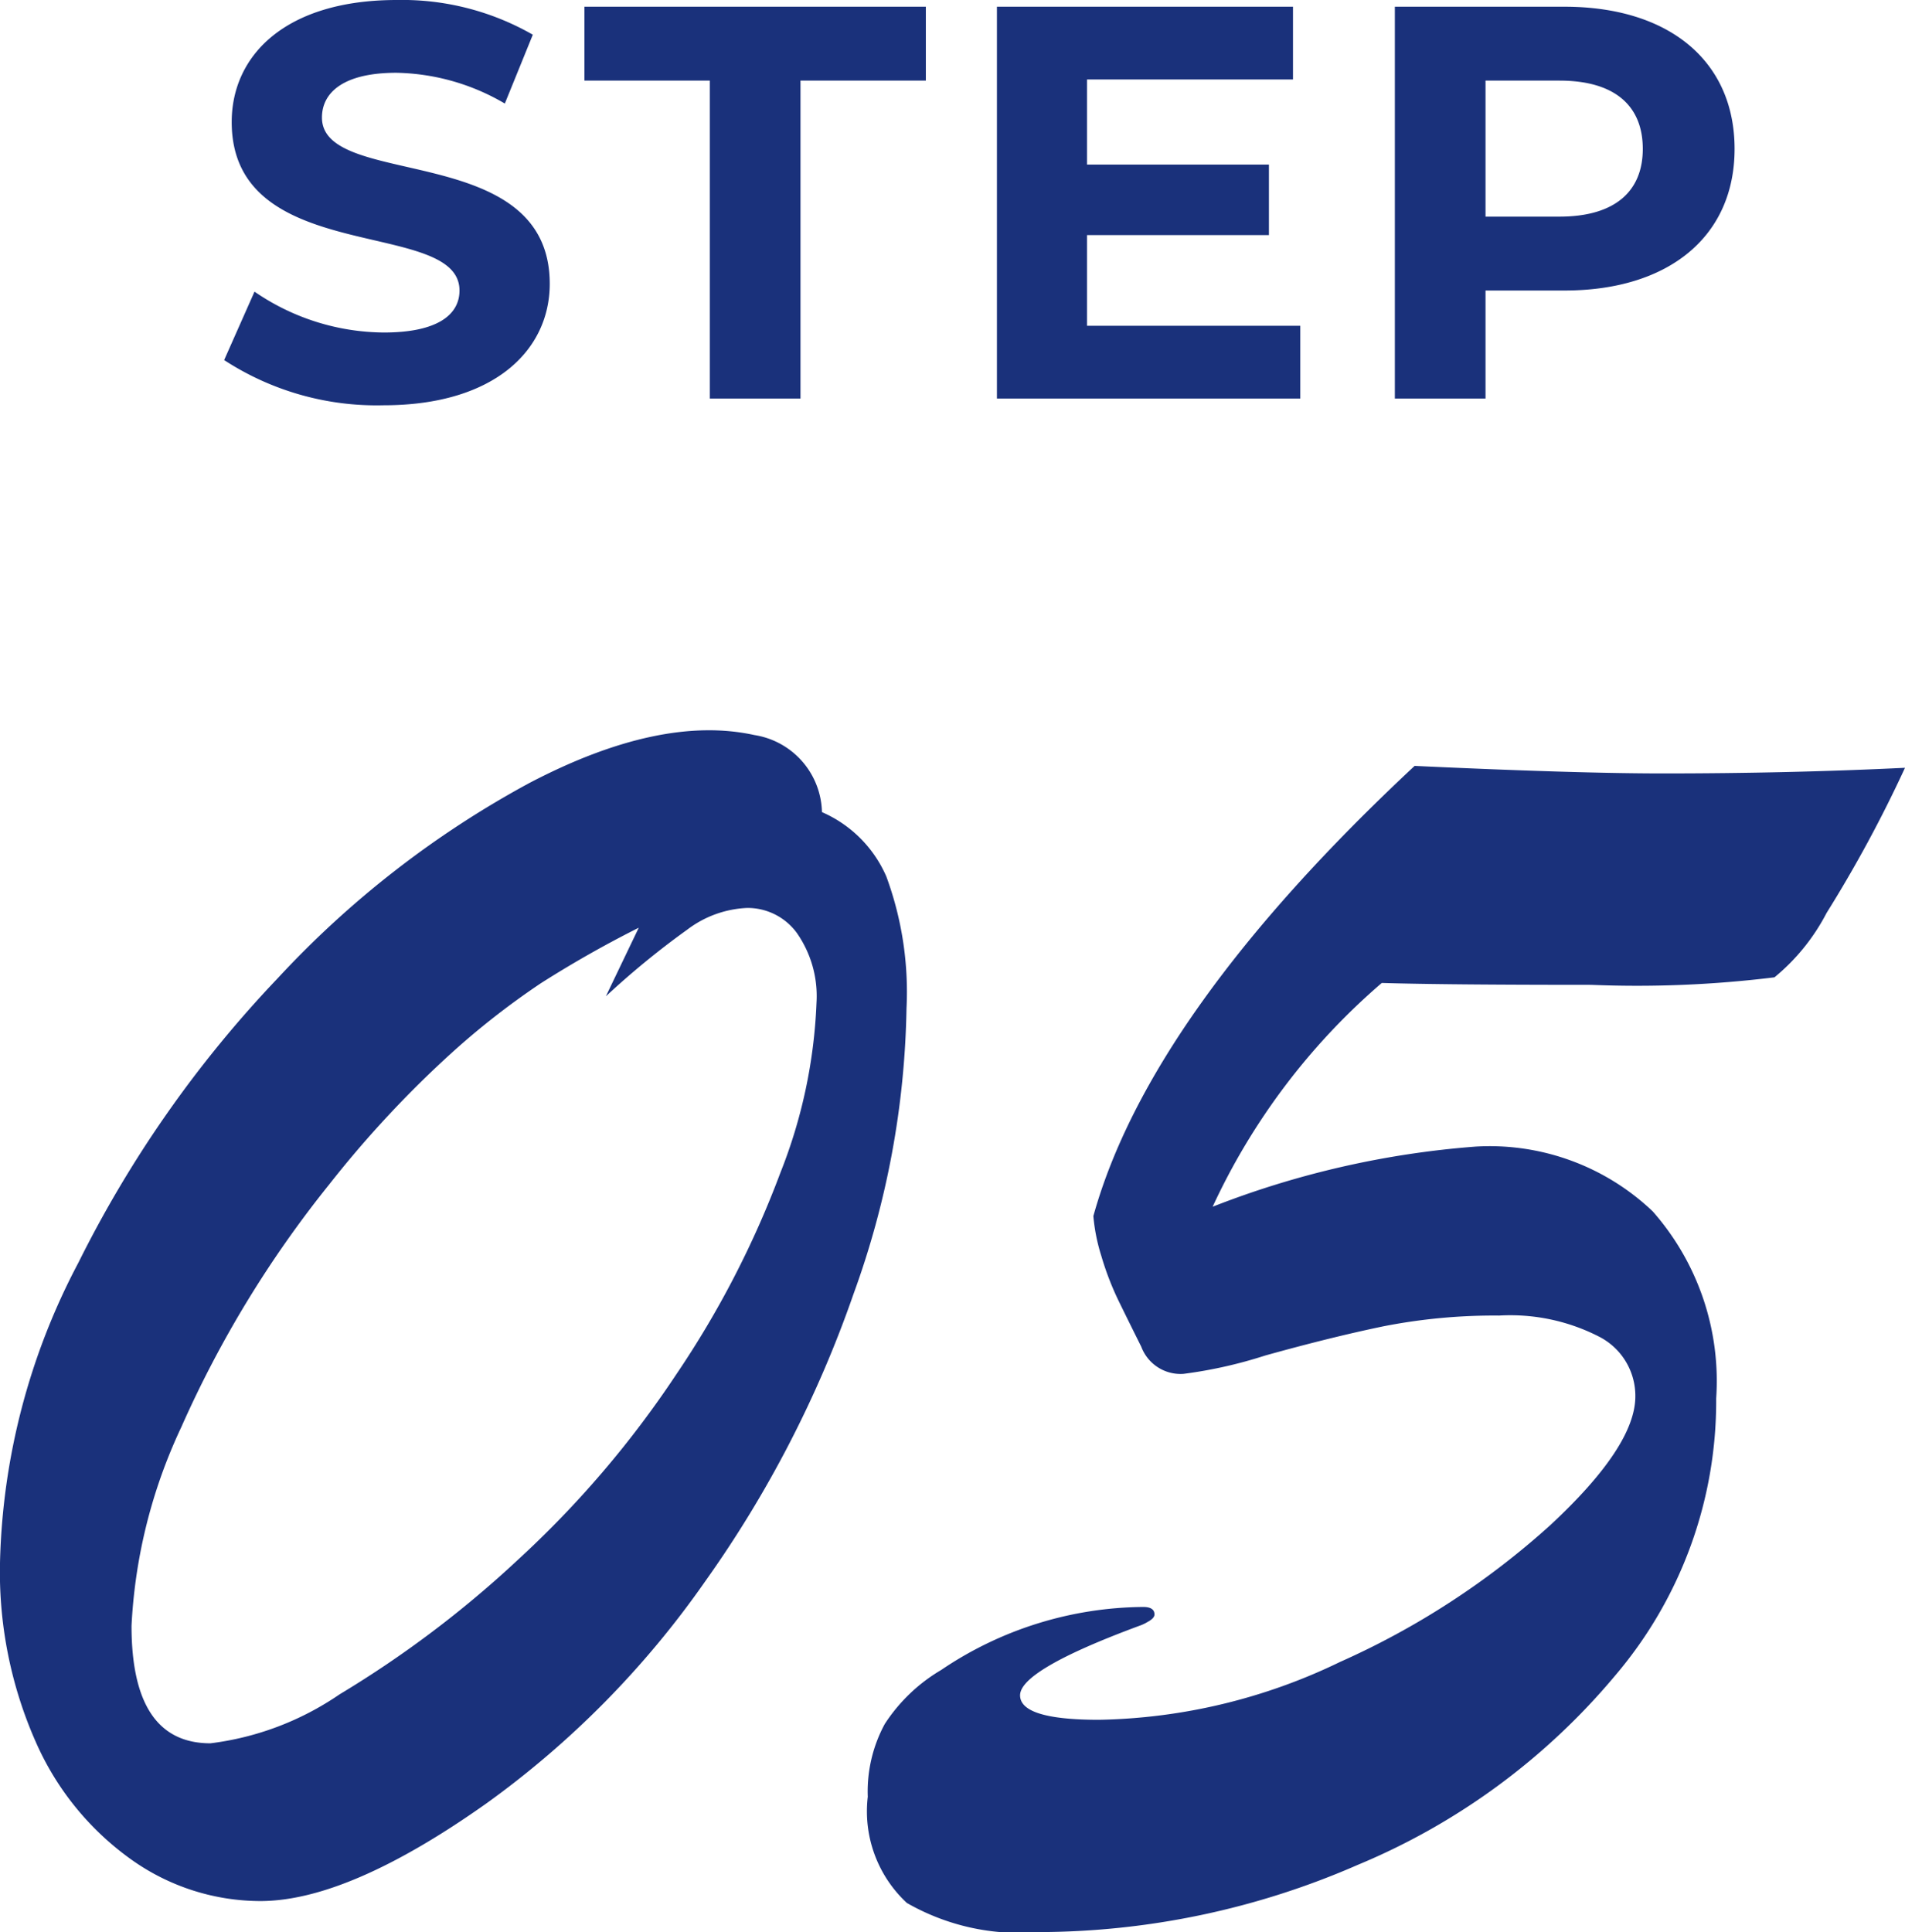
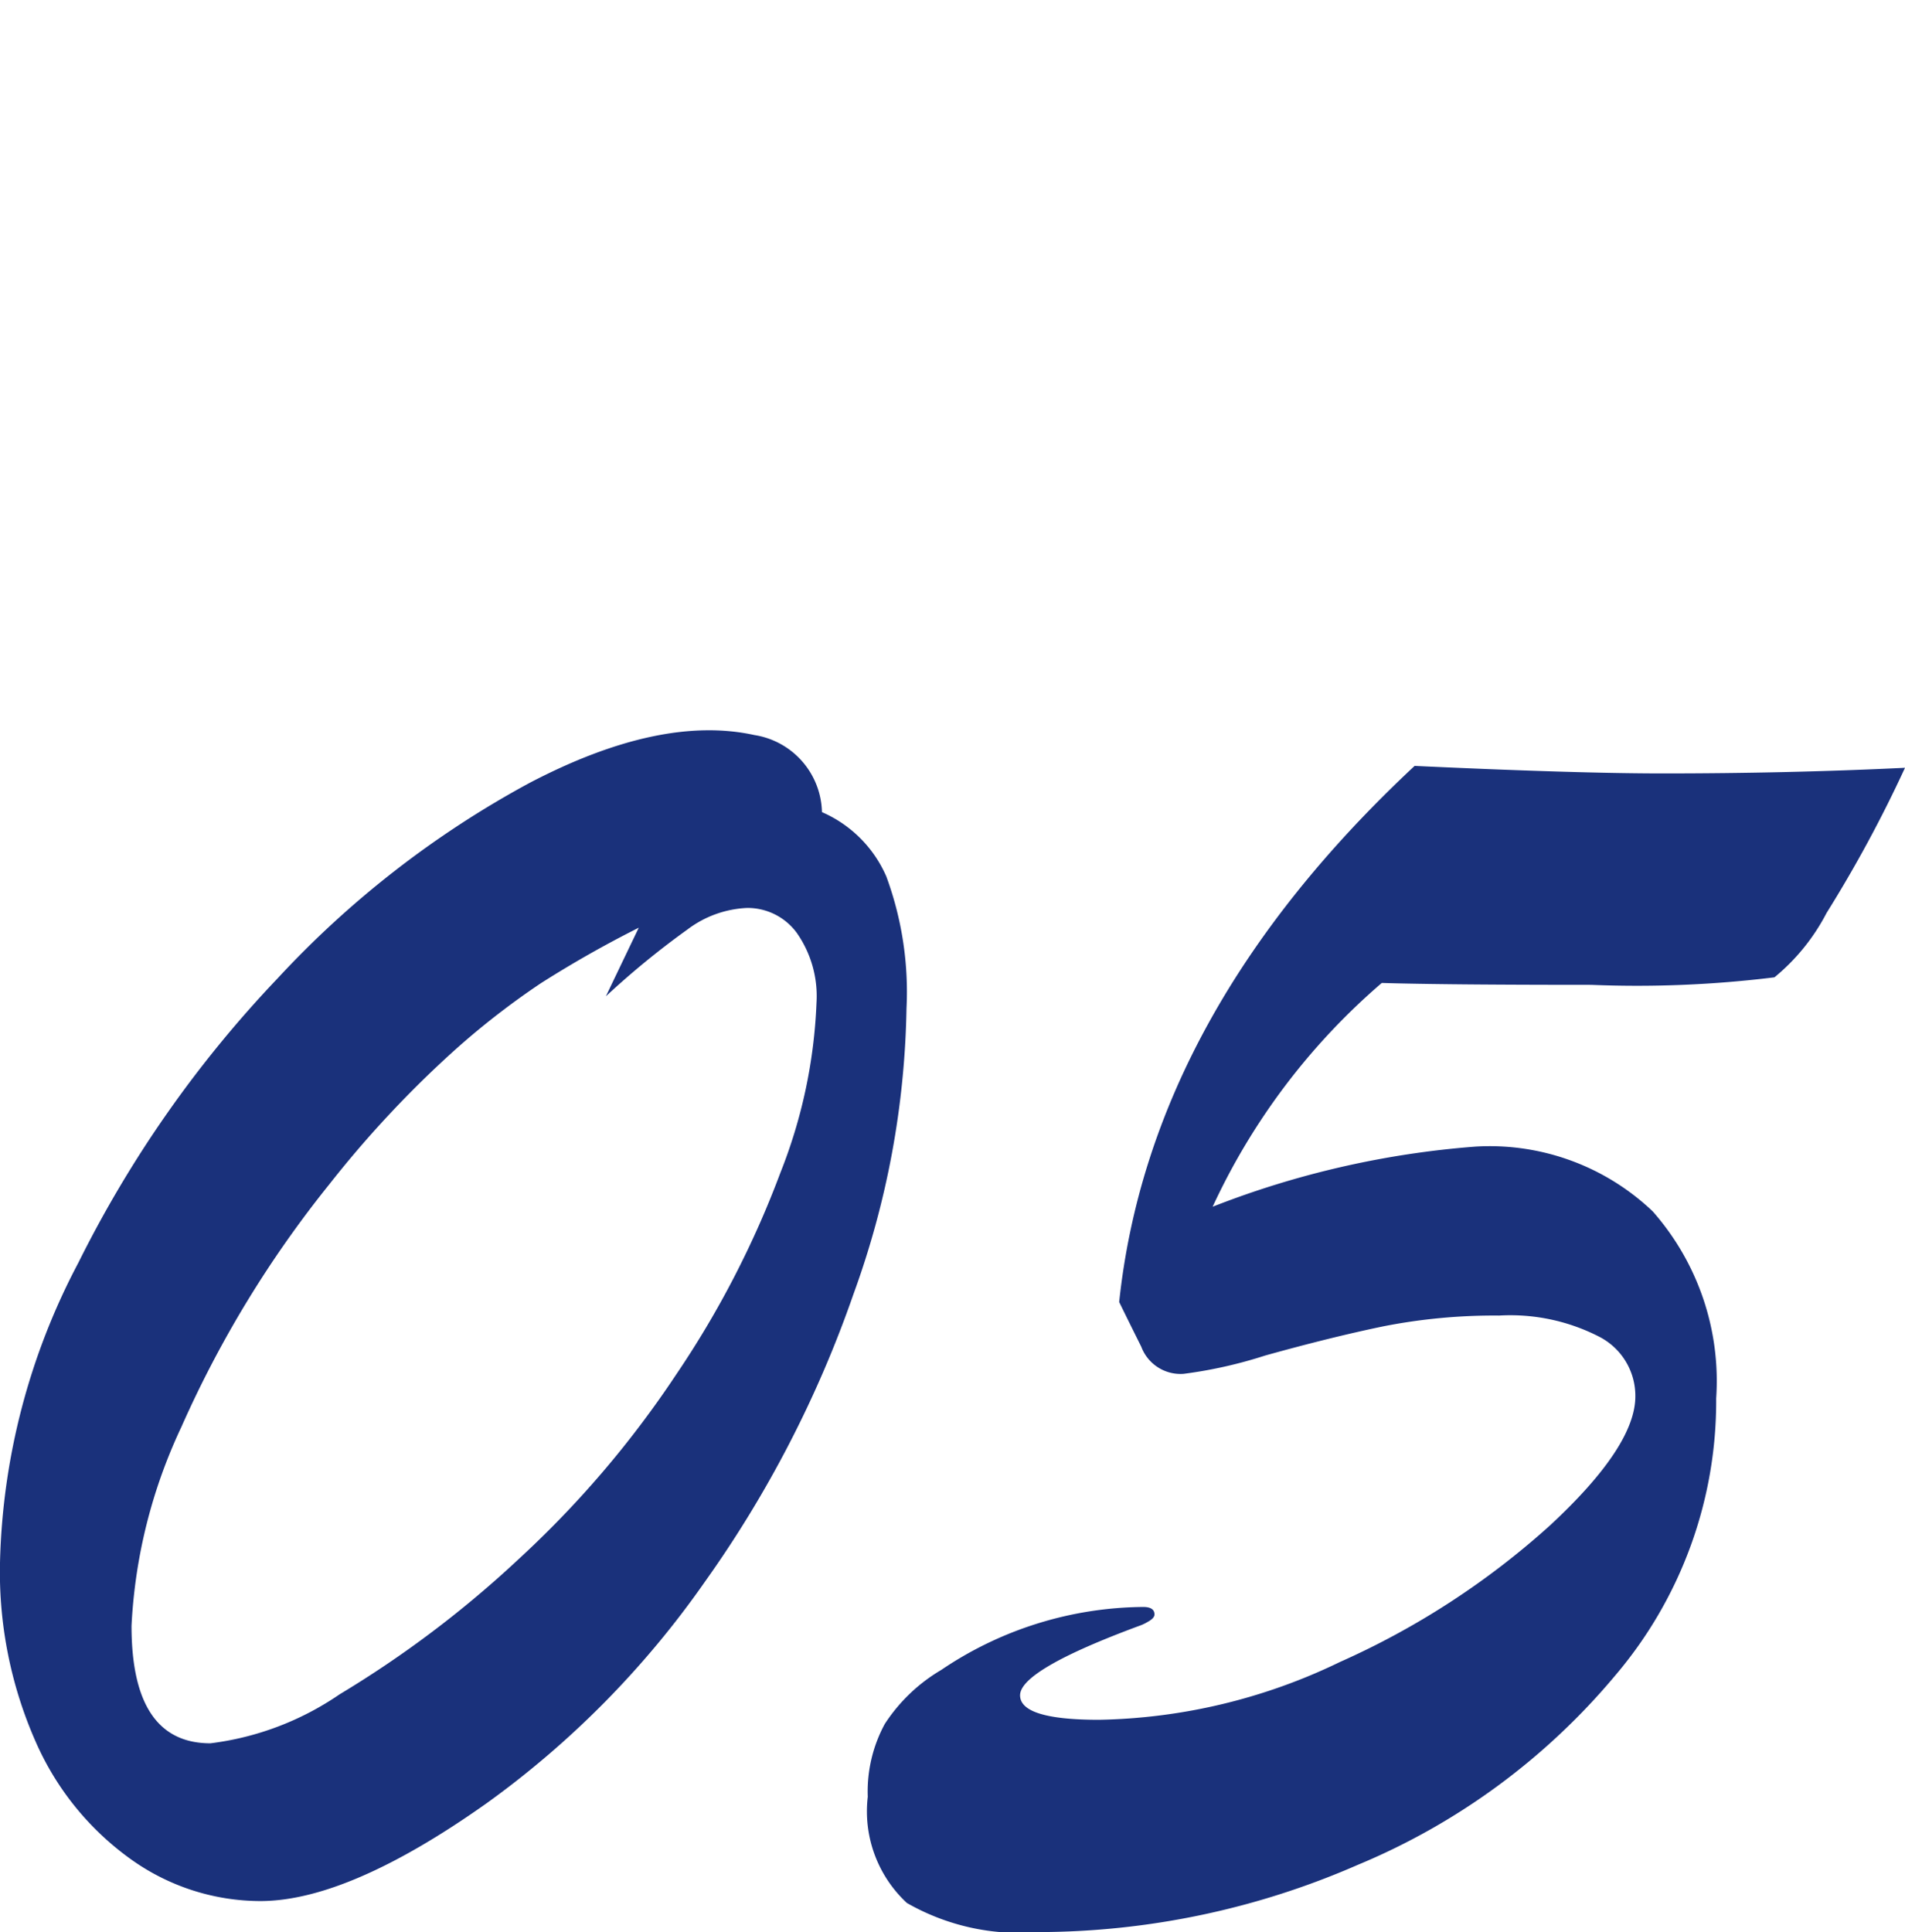
<svg xmlns="http://www.w3.org/2000/svg" width="54.46" height="55.224" viewBox="0 0 54.46 55.224">
  <g transform="translate(-350.892 -1176.608)">
-     <path d="M-1.61-31.179A3.55,3.55,0,0,1,.23-29.34a9.533,9.533,0,0,1,.577,3.773A25.022,25.022,0,0,1-.71-17.4,32.559,32.559,0,0,1-4.953-9.185,26.442,26.442,0,0,1-11.2-2.847Q-15.145-.054-17.669-.054a6.376,6.376,0,0,1-3.679-1.182,8.148,8.148,0,0,1-2.739-3.37,12,12,0,0,1-1.021-5.116,19.253,19.253,0,0,1,2.242-8.58,33.2,33.2,0,0,1,5.693-8.124,27.869,27.869,0,0,1,7.2-5.586q3.746-1.96,6.432-1.37A2.284,2.284,0,0,1-1.61-31.179Zm-6.177,5.264.94-1.96A31.724,31.724,0,0,0-9.64-26.292a22.278,22.278,0,0,0-2.78,2.2,30.734,30.734,0,0,0-3.29,3.572A31.254,31.254,0,0,0-19.925-13.6a15.046,15.046,0,0,0-1.423,5.68q0,3.357,2.256,3.357a8.344,8.344,0,0,0,3.693-1.4A30.454,30.454,0,0,0-10.311-9.8a28.744,28.744,0,0,0,4.525-5.291A27.322,27.322,0,0,0-2.8-20.867a14.683,14.683,0,0,0,1.034-4.861,3.149,3.149,0,0,0-.564-2,1.743,1.743,0,0,0-1.423-.712,3.047,3.047,0,0,0-1.705.618A23.75,23.75,0,0,0-7.786-25.916ZM15.333-32.5q4.619.215,7.09.215,3.625,0,6.929-.161a37.354,37.354,0,0,1-2.242,4.149,5.886,5.886,0,0,1-1.49,1.84,32.052,32.052,0,0,1-5.237.215q-4.189,0-5.989-.054A18.876,18.876,0,0,0,9.559-19.9a25.968,25.968,0,0,1,7.52-1.719,6.757,6.757,0,0,1,5.062,1.853,7.332,7.332,0,0,1,1.813,5.344A12.1,12.1,0,0,1,21.067-6.5a19.193,19.193,0,0,1-7.358,5.411A22.9,22.9,0,0,1,4.591.833,6.475,6.475,0,0,1,.817,0,3.572,3.572,0,0,1-.3-3.035,4.046,4.046,0,0,1,.186-5.116,4.873,4.873,0,0,1,1.8-6.66a10.436,10.436,0,0,1,5.774-1.8q.322,0,.322.215,0,.107-.2.215a1.169,1.169,0,0,1-.228.107Q4.054-6.66,4.054-5.935q0,.7,2.256.7A16.446,16.446,0,0,0,13.2-6.888,22.75,22.75,0,0,0,19.213-10.8q2.43-2.256,2.43-3.679a1.9,1.9,0,0,0-1.007-1.692,5.558,5.558,0,0,0-2.887-.618,16.391,16.391,0,0,0-3.317.309q-1.49.309-3.37.833a12.97,12.97,0,0,1-2.336.524A1.2,1.2,0,0,1,7.518-15.9q-.322-.645-.631-1.276a8.344,8.344,0,0,1-.51-1.316,5.309,5.309,0,0,1-.228-1.141Q7.76-25.432,15.333-32.5Z" transform="translate(376 1231)" fill="#1a317b" />
-     <path d="M-17.144.192c3.2,0,4.752-1.6,4.752-3.472,0-4.112-6.512-2.688-6.512-4.752,0-.7.592-1.28,2.128-1.28a6.326,6.326,0,0,1,3.1.88l.8-1.968a7.513,7.513,0,0,0-3.888-.992c-3.184,0-4.72,1.584-4.72,3.488,0,4.16,6.512,2.72,6.512,4.816,0,.688-.624,1.2-2.16,1.2a6.588,6.588,0,0,1-3.7-1.168L-21.7-1.1A7.983,7.983,0,0,0-17.144.192ZM-7.816,0h2.592V-9.088H-1.64V-11.2H-11.4v2.112h3.584ZM2.968-2.08V-4.672h5.2V-6.688h-5.2V-9.12H8.856V-11.2H.392V0H9.064V-2.08ZM16.616-11.2H11.768V0H14.36V-3.088h2.256c2.992,0,4.864-1.552,4.864-4.048C21.48-9.648,19.608-11.2,16.616-11.2Zm-.144,6H14.36V-9.088h2.112c1.584,0,2.384.72,2.384,1.952C18.856-5.92,18.056-5.2,16.472-5.2Z" transform="translate(379 1188)" fill="#1a317b" />
+     <path d="M-1.61-31.179A3.55,3.55,0,0,1,.23-29.34a9.533,9.533,0,0,1,.577,3.773A25.022,25.022,0,0,1-.71-17.4,32.559,32.559,0,0,1-4.953-9.185,26.442,26.442,0,0,1-11.2-2.847Q-15.145-.054-17.669-.054a6.376,6.376,0,0,1-3.679-1.182,8.148,8.148,0,0,1-2.739-3.37,12,12,0,0,1-1.021-5.116,19.253,19.253,0,0,1,2.242-8.58,33.2,33.2,0,0,1,5.693-8.124,27.869,27.869,0,0,1,7.2-5.586q3.746-1.96,6.432-1.37A2.284,2.284,0,0,1-1.61-31.179Zm-6.177,5.264.94-1.96A31.724,31.724,0,0,0-9.64-26.292a22.278,22.278,0,0,0-2.78,2.2,30.734,30.734,0,0,0-3.29,3.572A31.254,31.254,0,0,0-19.925-13.6a15.046,15.046,0,0,0-1.423,5.68q0,3.357,2.256,3.357a8.344,8.344,0,0,0,3.693-1.4A30.454,30.454,0,0,0-10.311-9.8a28.744,28.744,0,0,0,4.525-5.291A27.322,27.322,0,0,0-2.8-20.867a14.683,14.683,0,0,0,1.034-4.861,3.149,3.149,0,0,0-.564-2,1.743,1.743,0,0,0-1.423-.712,3.047,3.047,0,0,0-1.705.618A23.75,23.75,0,0,0-7.786-25.916ZM15.333-32.5q4.619.215,7.09.215,3.625,0,6.929-.161a37.354,37.354,0,0,1-2.242,4.149,5.886,5.886,0,0,1-1.49,1.84,32.052,32.052,0,0,1-5.237.215q-4.189,0-5.989-.054A18.876,18.876,0,0,0,9.559-19.9a25.968,25.968,0,0,1,7.52-1.719,6.757,6.757,0,0,1,5.062,1.853,7.332,7.332,0,0,1,1.813,5.344A12.1,12.1,0,0,1,21.067-6.5a19.193,19.193,0,0,1-7.358,5.411A22.9,22.9,0,0,1,4.591.833,6.475,6.475,0,0,1,.817,0,3.572,3.572,0,0,1-.3-3.035,4.046,4.046,0,0,1,.186-5.116,4.873,4.873,0,0,1,1.8-6.66a10.436,10.436,0,0,1,5.774-1.8q.322,0,.322.215,0,.107-.2.215a1.169,1.169,0,0,1-.228.107Q4.054-6.66,4.054-5.935q0,.7,2.256.7A16.446,16.446,0,0,0,13.2-6.888,22.75,22.75,0,0,0,19.213-10.8q2.43-2.256,2.43-3.679a1.9,1.9,0,0,0-1.007-1.692,5.558,5.558,0,0,0-2.887-.618,16.391,16.391,0,0,0-3.317.309q-1.49.309-3.37.833a12.97,12.97,0,0,1-2.336.524A1.2,1.2,0,0,1,7.518-15.9q-.322-.645-.631-1.276Q7.76-25.432,15.333-32.5Z" transform="translate(376 1231)" fill="#1a317b" />
  </g>
</svg>